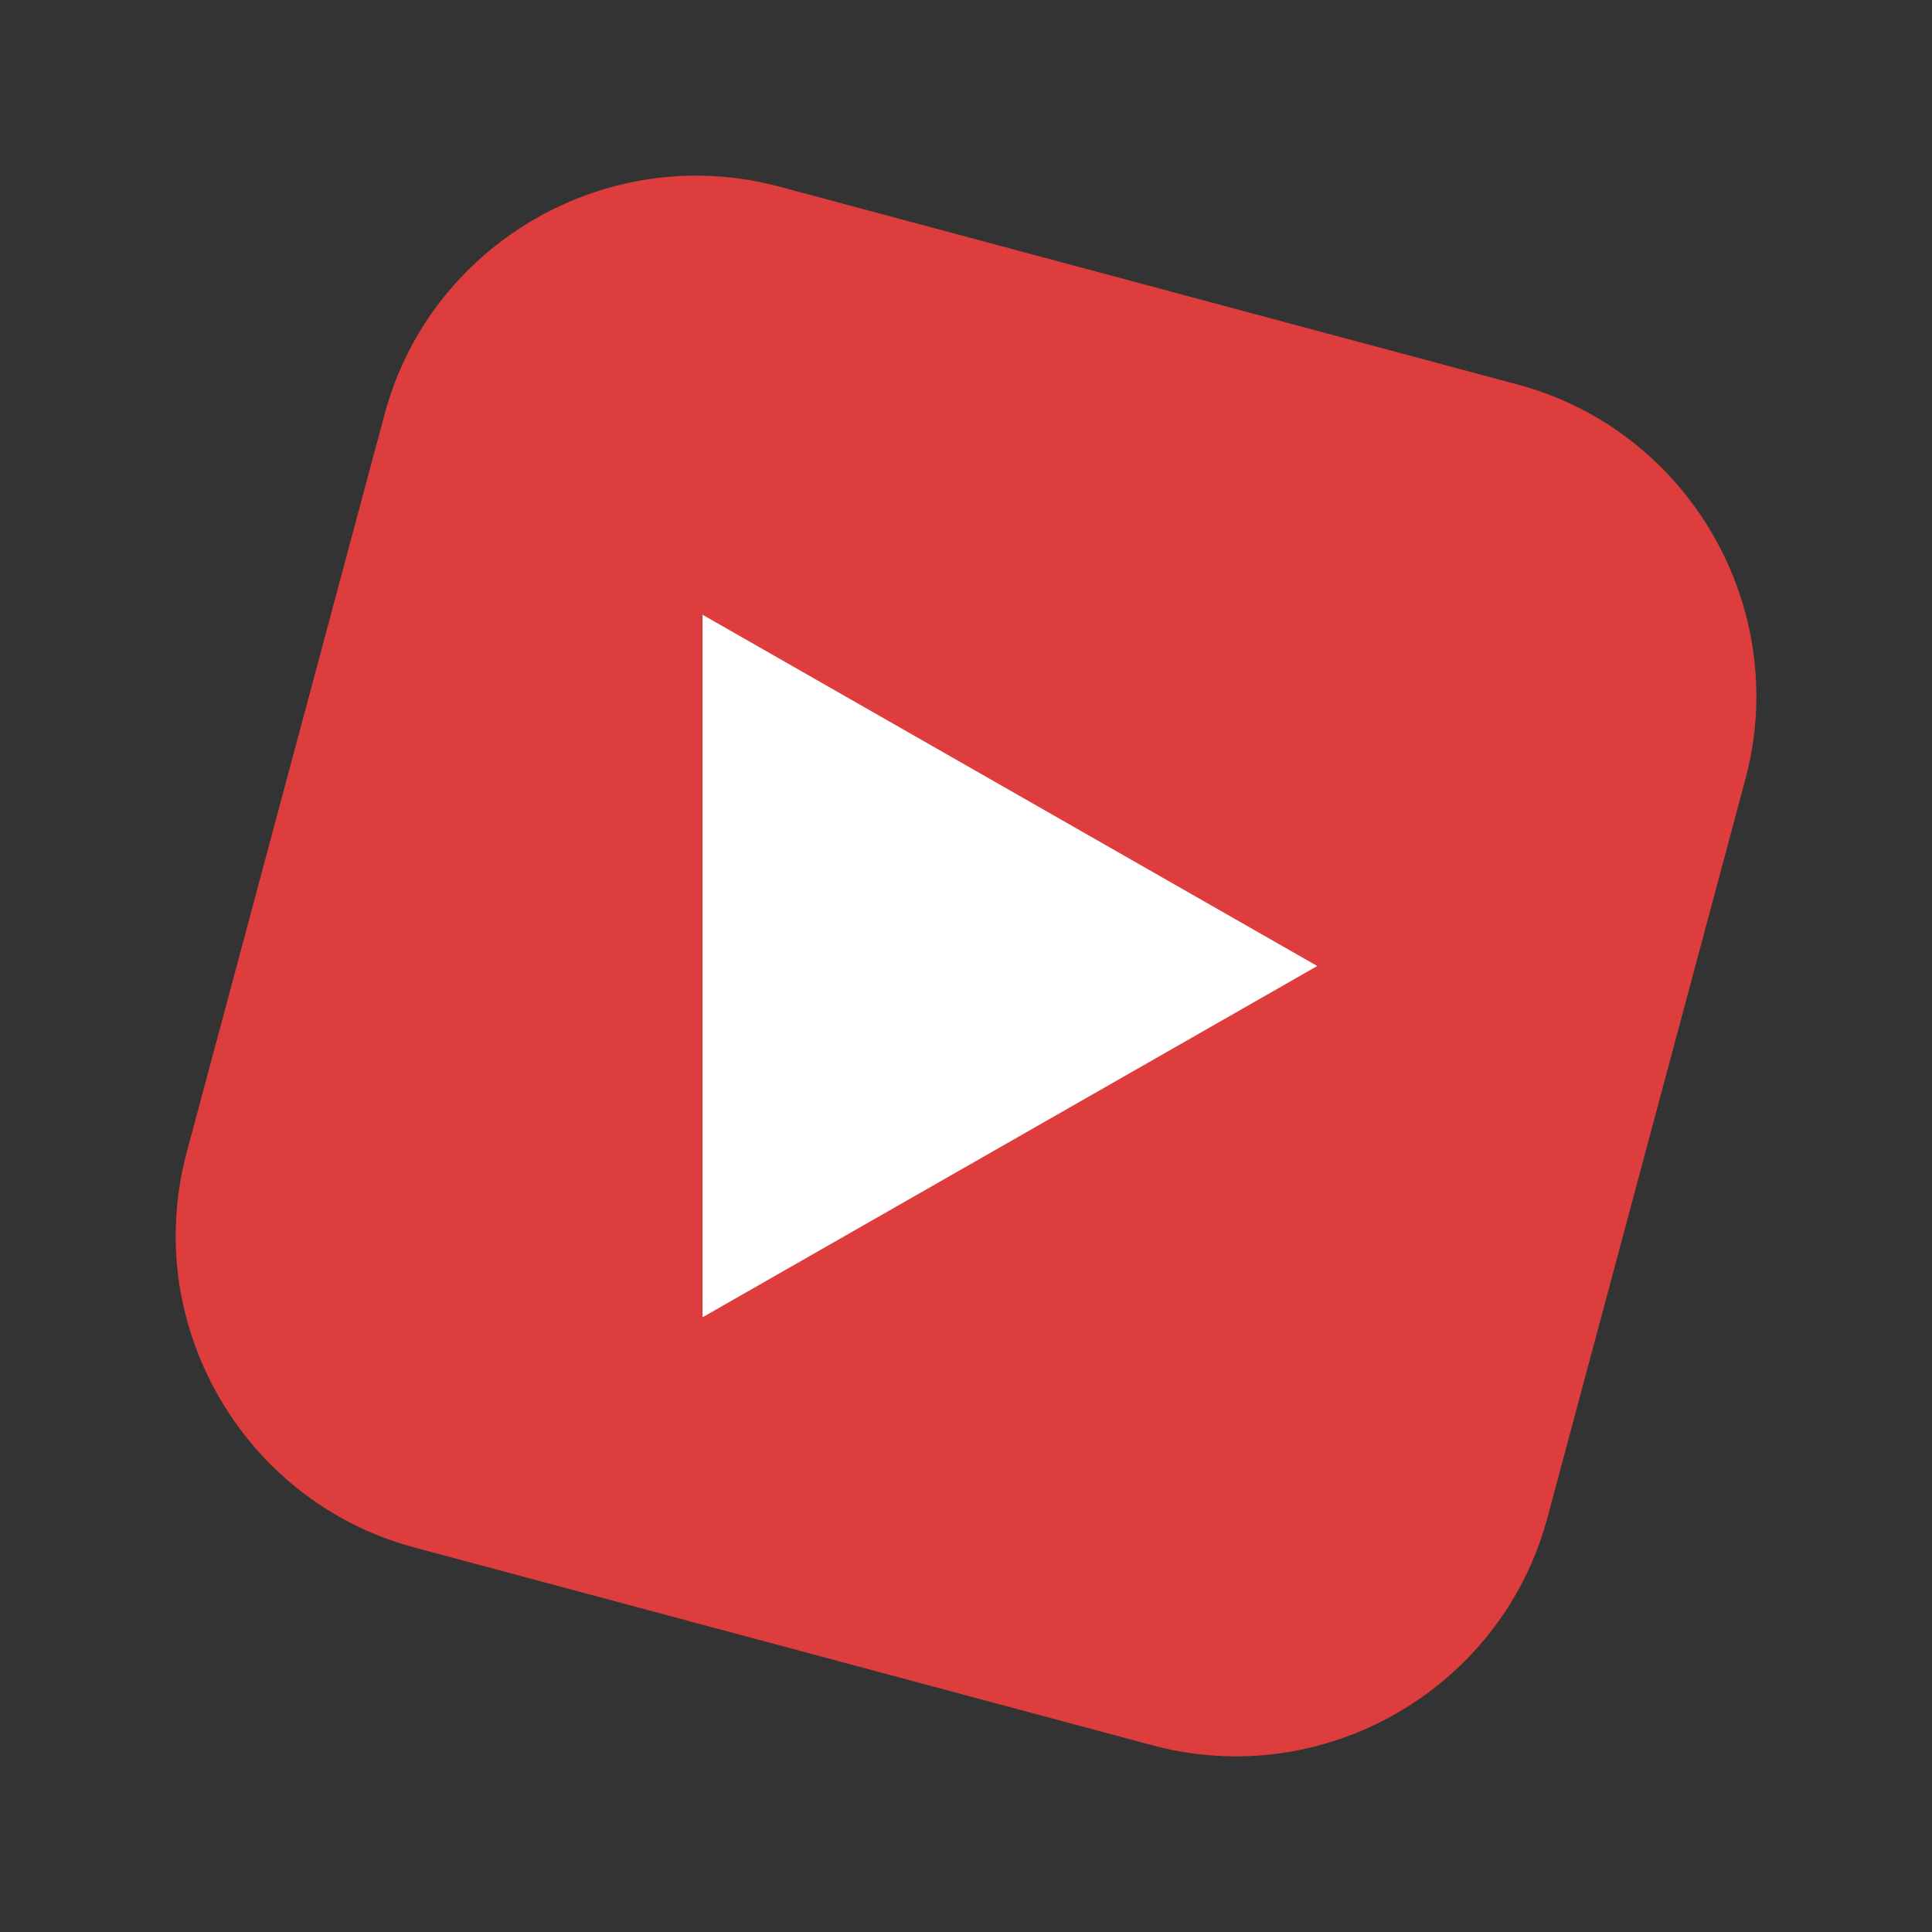
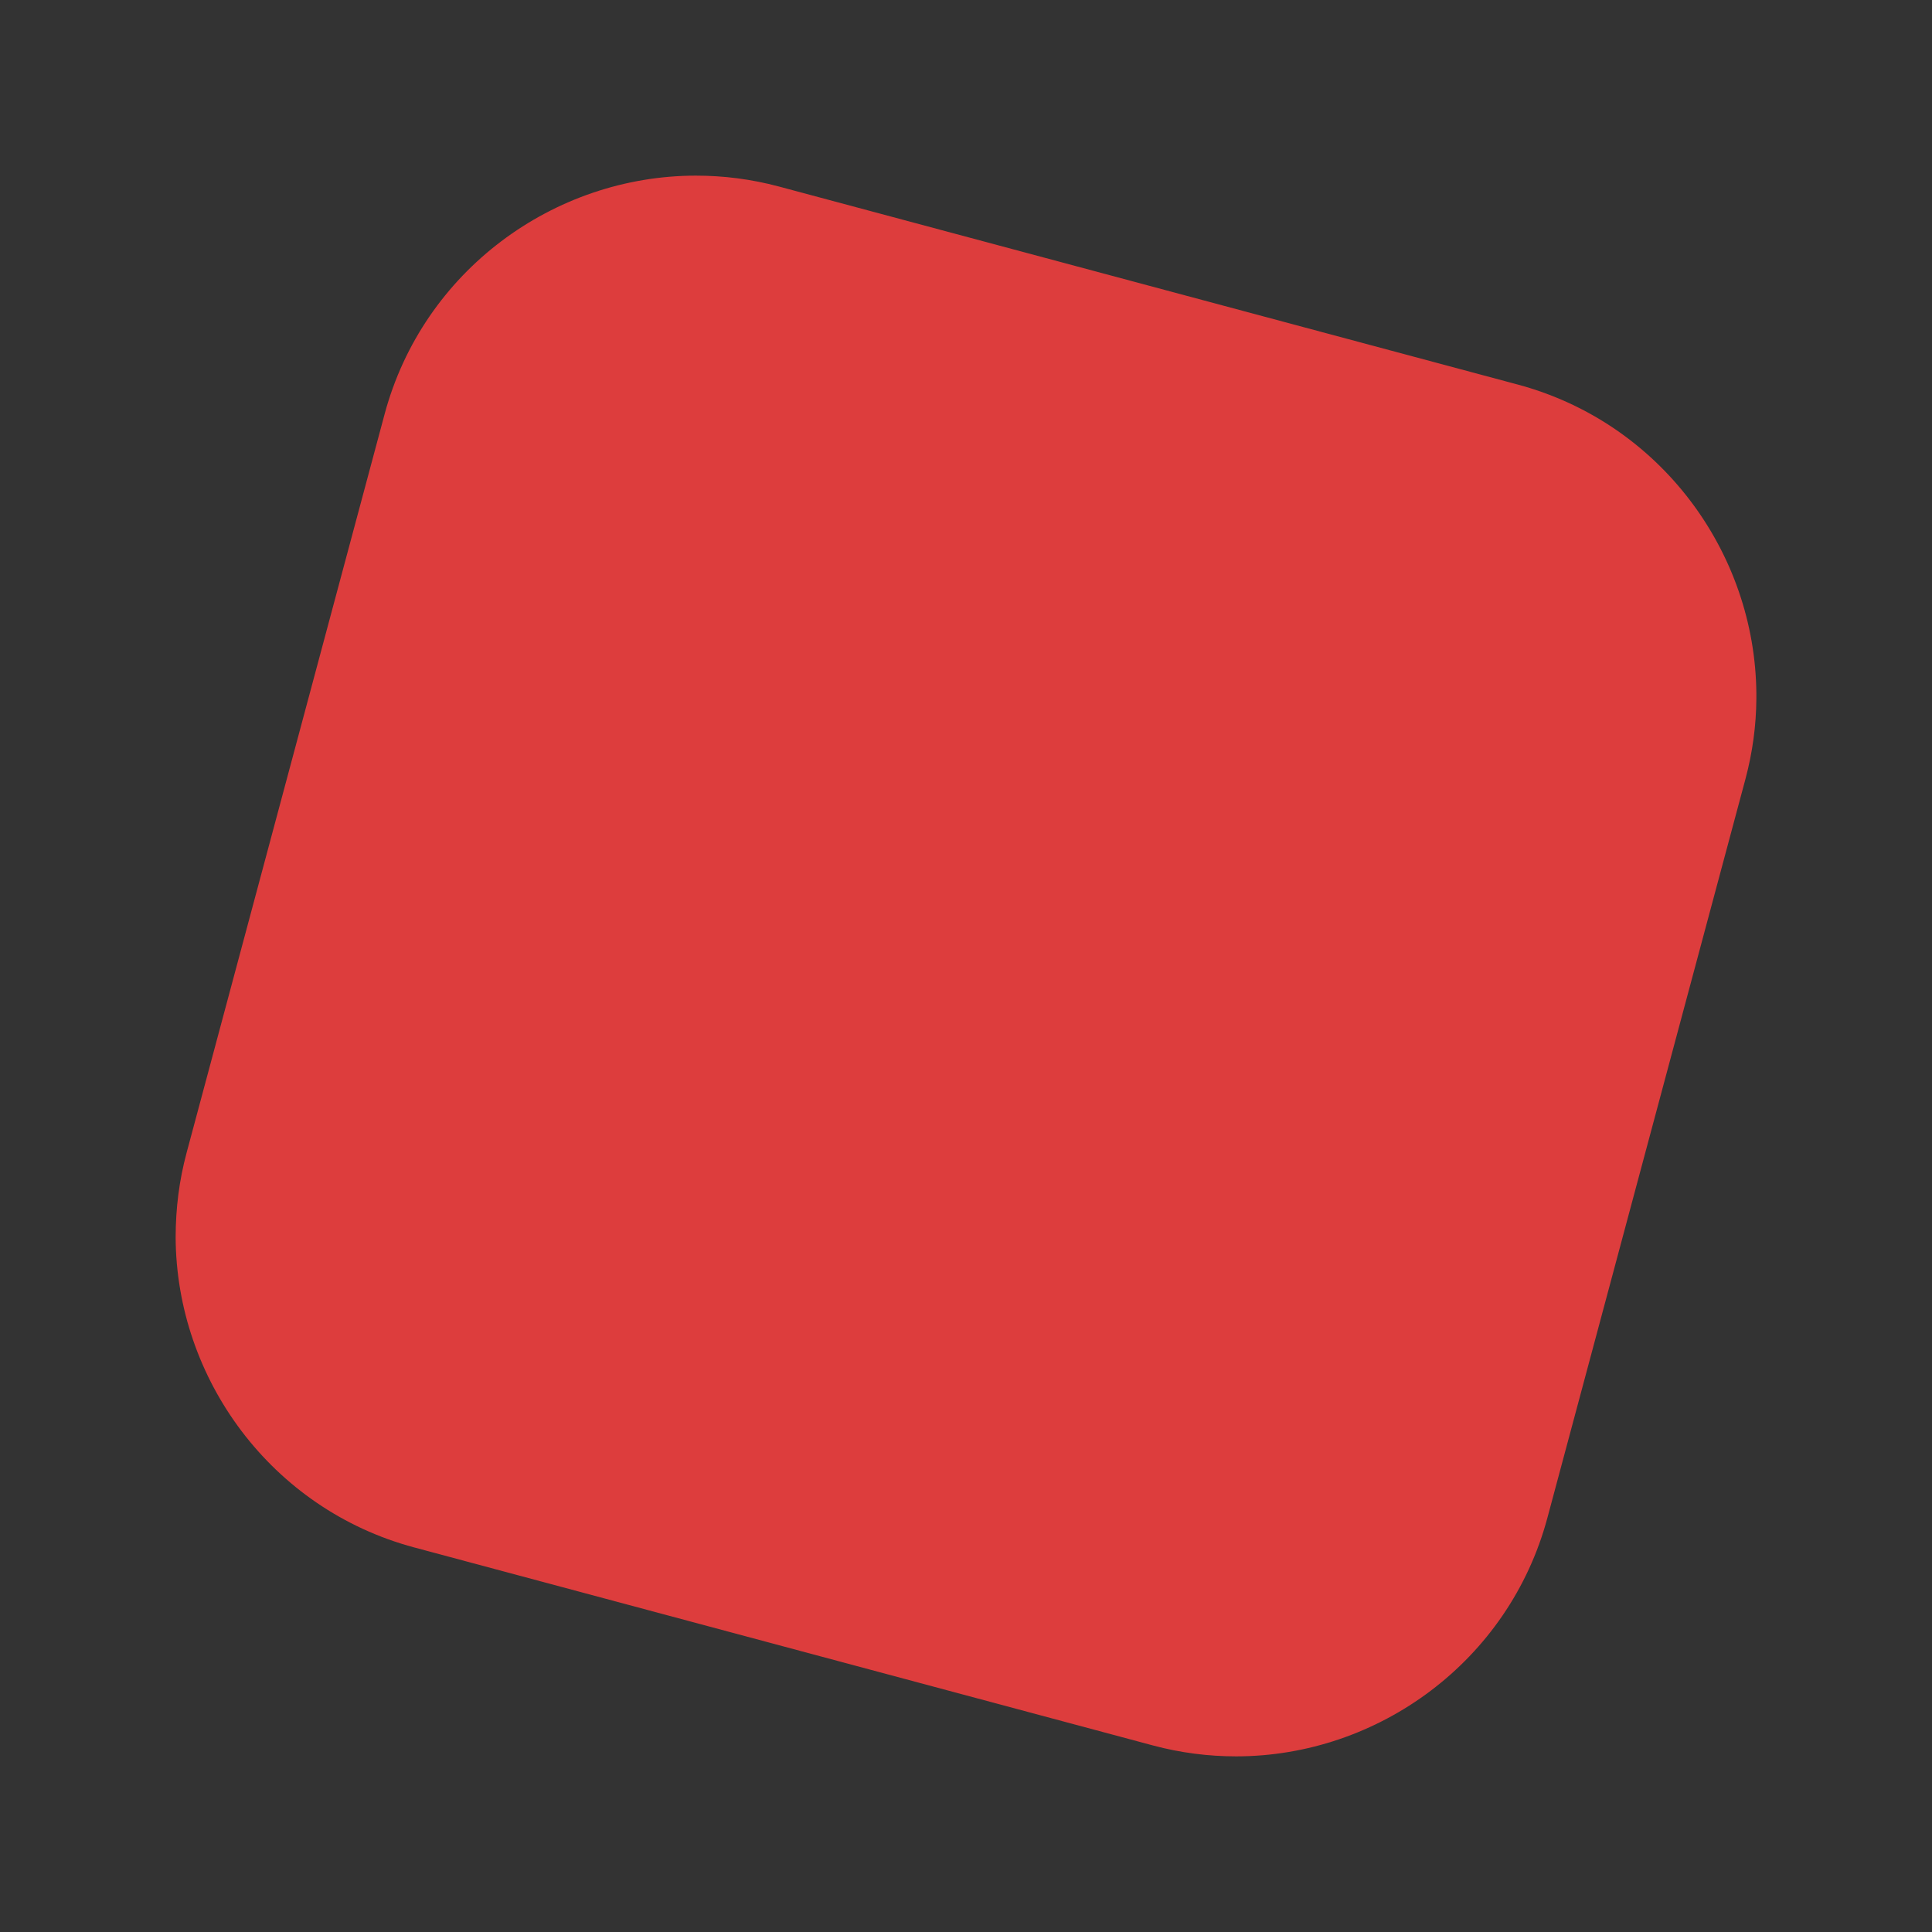
<svg xmlns="http://www.w3.org/2000/svg" width="22" height="22" viewBox="0 0 22 22" fill="none">
  <rect x="0" y="0" width="22" height="22" fill="#333333" stroke="none" />
  <g id="menuicon/icon_solive24">
    <path id="Clip 2" fill-rule="evenodd" clip-rule="evenodd" d="M7.924 2C8.24 2 8.556 2.04 8.87 2.124L17.283 4.379C18.906 4.814 19.987 6.29 20 7.897V7.958C19.998 8.26 19.957 8.566 19.876 8.87L17.621 17.282C17.184 18.915 15.694 19.999 14.077 20C13.76 20 13.444 19.96 13.13 19.876L4.717 17.621C3.089 17.185 2.007 15.701 2 14.088C2.001 13.753 2.041 13.441 2.124 13.13L4.379 4.718C4.816 3.085 6.306 2.001 7.924 2Z" fill="#DD3D3D" />
-     <path id="Path" fill-rule="evenodd" clip-rule="evenodd" d="M15 11L8 15L8 7L15 11Z" fill="white" />
  </g>
</svg>